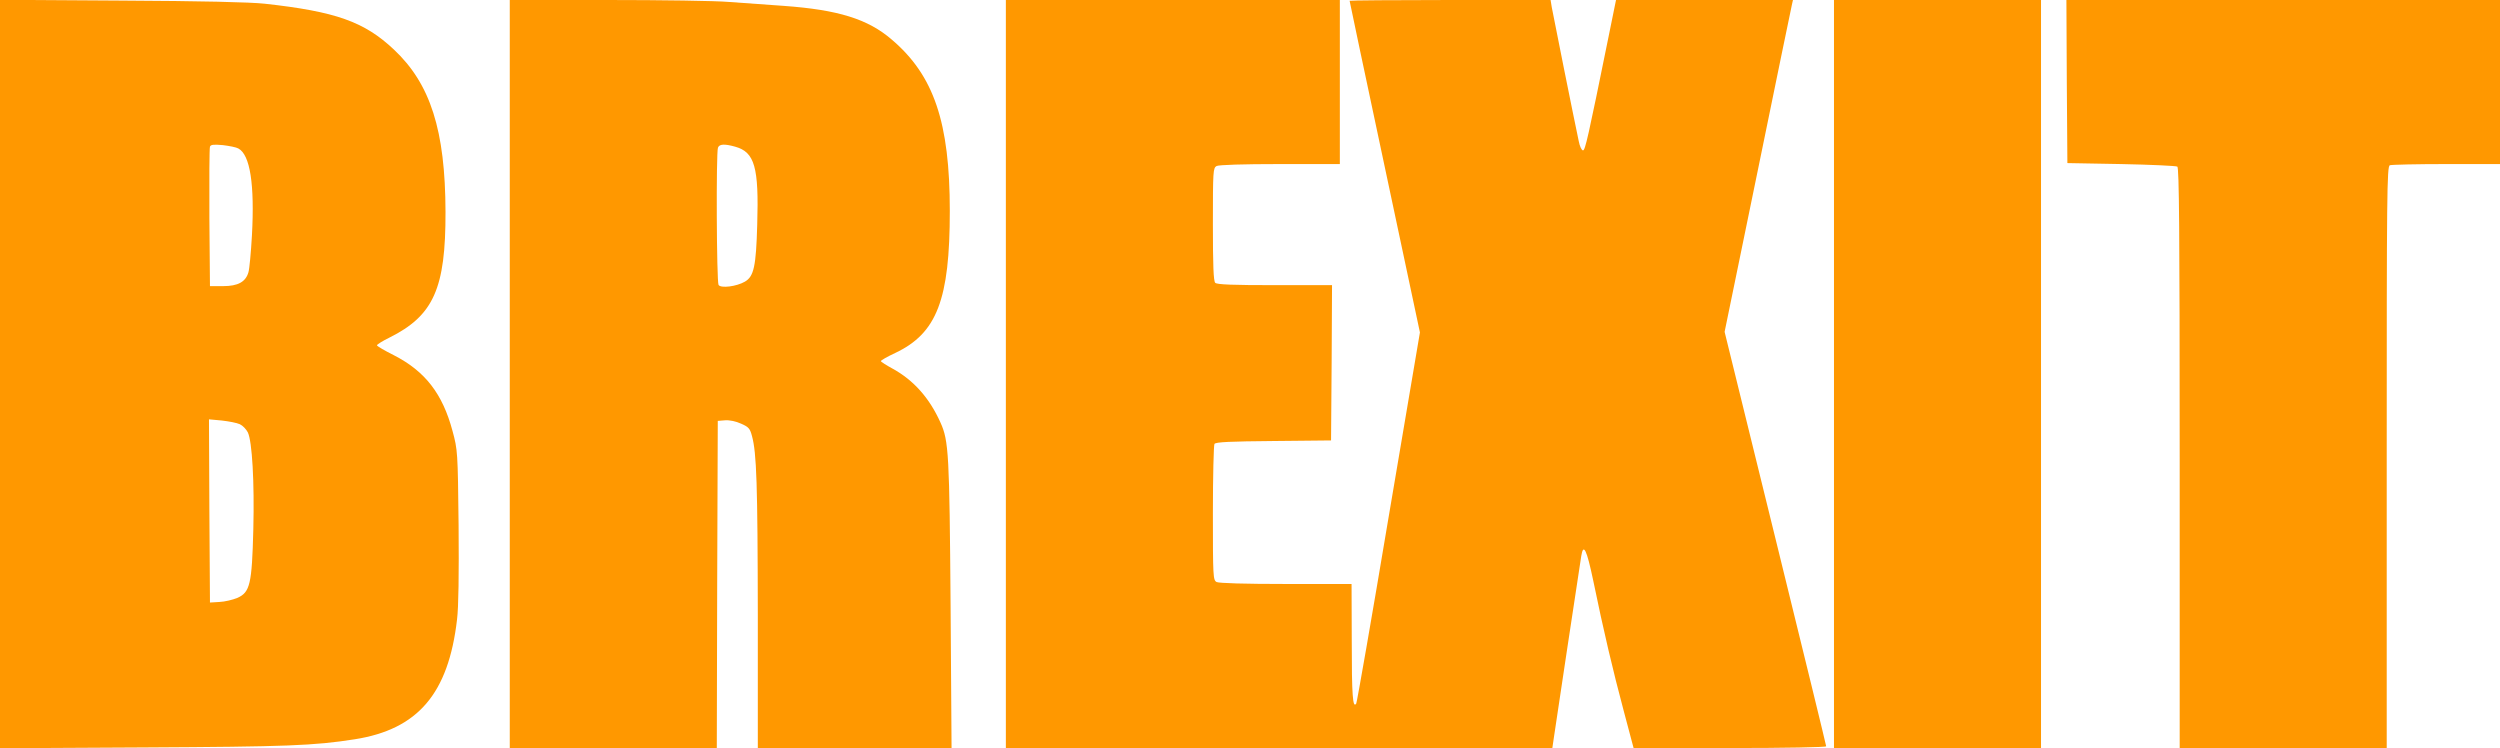
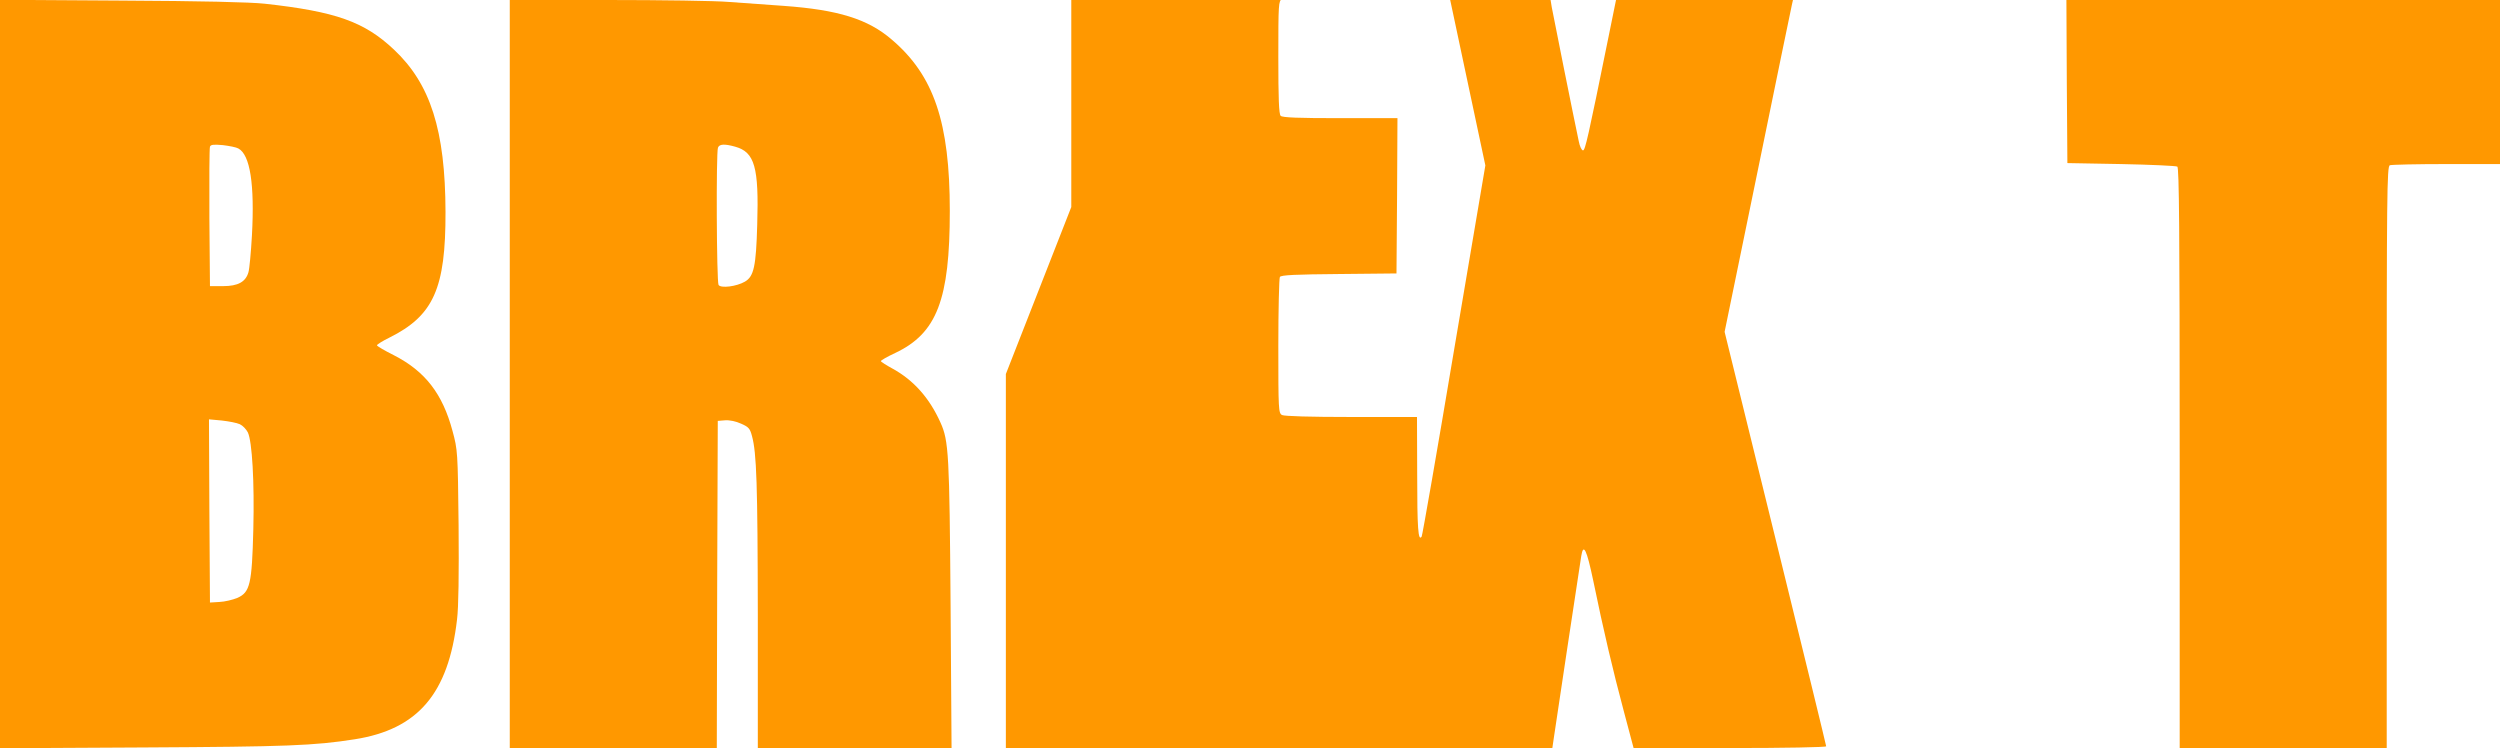
<svg xmlns="http://www.w3.org/2000/svg" version="1.0" width="1280pt" height="383pt" viewBox="0 0 1280 383" preserveAspectRatio="xMidYMid meet">
  <g transform="translate(0,383) scale(0.1,-0.1)" fill="#ff9800" stroke="none">
    <path d="M0 1915 l0 -1916 738 4 c730 4 869 9 1079 42 323 51 479 234 523 613 8 64 10 232 8 483 -4 377 -5 386 -31 482 -51 191 -140 306 -300 388 -48 24 -87 47 -87 51 0 4 28 22 63 39 227 113 289 252 288 644 -1 418 -77 656 -265 832 -151 142 -297 194 -661 234 -71 8 -329 14 -732 16 l-623 4 0 -1916z m1220 1155 c61 -32 84 -185 70 -444 -5 -89 -13 -174 -18 -190 -14 -49 -53 -71 -130 -71 l-67 0 -3 350 c-1 192 0 356 3 364 4 11 19 12 66 8 33 -4 69 -11 79 -17z m8 -1412 c15 -7 33 -26 41 -42 22 -46 34 -254 28 -496 -7 -281 -17 -322 -81 -351 -24 -10 -66 -20 -92 -21 l-49 -3 -3 469 -2 469 65 -6 c36 -4 78 -12 93 -19z" />
    <path d="M2610 1915 l0 -1915 530 0 530 0 2 838 3 837 37 3 c22 2 56 -5 82 -17 39 -17 46 -25 56 -63 24 -87 29 -248 30 -915 l0 -683 496 0 496 0 -5 732 c-6 771 -9 841 -52 935 -56 125 -137 216 -244 275 -33 18 -61 36 -61 39 0 4 33 23 74 42 213 101 279 273 279 727 0 453 -81 694 -298 878 -122 105 -275 152 -553 172 -86 6 -212 15 -280 20 -67 6 -347 10 -622 10 l-500 0 0 -1915z m1154 1164 c100 -28 122 -104 113 -399 -6 -214 -17 -265 -63 -292 -43 -25 -123 -35 -135 -17 -10 16 -13 678 -3 703 7 19 34 20 88 5z" />
-     <path d="M5150 1915 l0 -1915 1399 0 1399 0 7 48 c7 49 130 867 141 935 11 69 28 33 61 -124 53 -258 102 -465 156 -667 l51 -192 493 0 c281 0 493 4 493 9 0 5 -117 484 -260 1065 l-260 1057 170 827 c93 455 172 837 175 850 l5 22 -453 0 -453 0 -38 -187 c-106 -523 -120 -583 -131 -583 -7 0 -17 21 -22 48 -25 117 -132 651 -138 685 l-6 37 -514 0 c-283 0 -515 -2 -515 -4 0 -3 81 -386 180 -851 l180 -847 -160 -944 c-87 -519 -162 -949 -166 -956 -18 -28 -23 42 -23 320 l-1 292 -336 0 c-212 0 -342 4 -355 10 -18 10 -19 25 -19 353 0 188 4 348 8 354 6 10 82 13 302 15 l295 3 3 398 2 397 -293 0 c-215 0 -296 3 -305 12 -9 9 -12 89 -12 300 0 274 1 288 19 298 12 6 134 10 325 10 l306 0 0 420 0 420 -855 0 -855 0 0 -1915z" />
-     <path d="M9390 1915 l0 -1915 530 0 530 0 0 1915 0 1915 -530 0 -530 0 0 -1915z" />
+     <path d="M5150 1915 l0 -1915 1399 0 1399 0 7 48 c7 49 130 867 141 935 11 69 28 33 61 -124 53 -258 102 -465 156 -667 l51 -192 493 0 c281 0 493 4 493 9 0 5 -117 484 -260 1065 l-260 1057 170 827 c93 455 172 837 175 850 l5 22 -453 0 -453 0 -38 -187 c-106 -523 -120 -583 -131 -583 -7 0 -17 21 -22 48 -25 117 -132 651 -138 685 l-6 37 -514 0 l180 -847 -160 -944 c-87 -519 -162 -949 -166 -956 -18 -28 -23 42 -23 320 l-1 292 -336 0 c-212 0 -342 4 -355 10 -18 10 -19 25 -19 353 0 188 4 348 8 354 6 10 82 13 302 15 l295 3 3 398 2 397 -293 0 c-215 0 -296 3 -305 12 -9 9 -12 89 -12 300 0 274 1 288 19 298 12 6 134 10 325 10 l306 0 0 420 0 420 -855 0 -855 0 0 -1915z" />
    <path d="M10582 3413 l3 -418 275 -5 c151 -3 281 -9 288 -13 9 -7 12 -316 12 -1493 l0 -1484 530 0 530 0 0 1489 c0 1348 1 1489 16 1495 9 3 139 6 290 6 l274 0 0 420 0 420 -1110 0 -1110 0 2 -417z" />
  </g>
</svg>